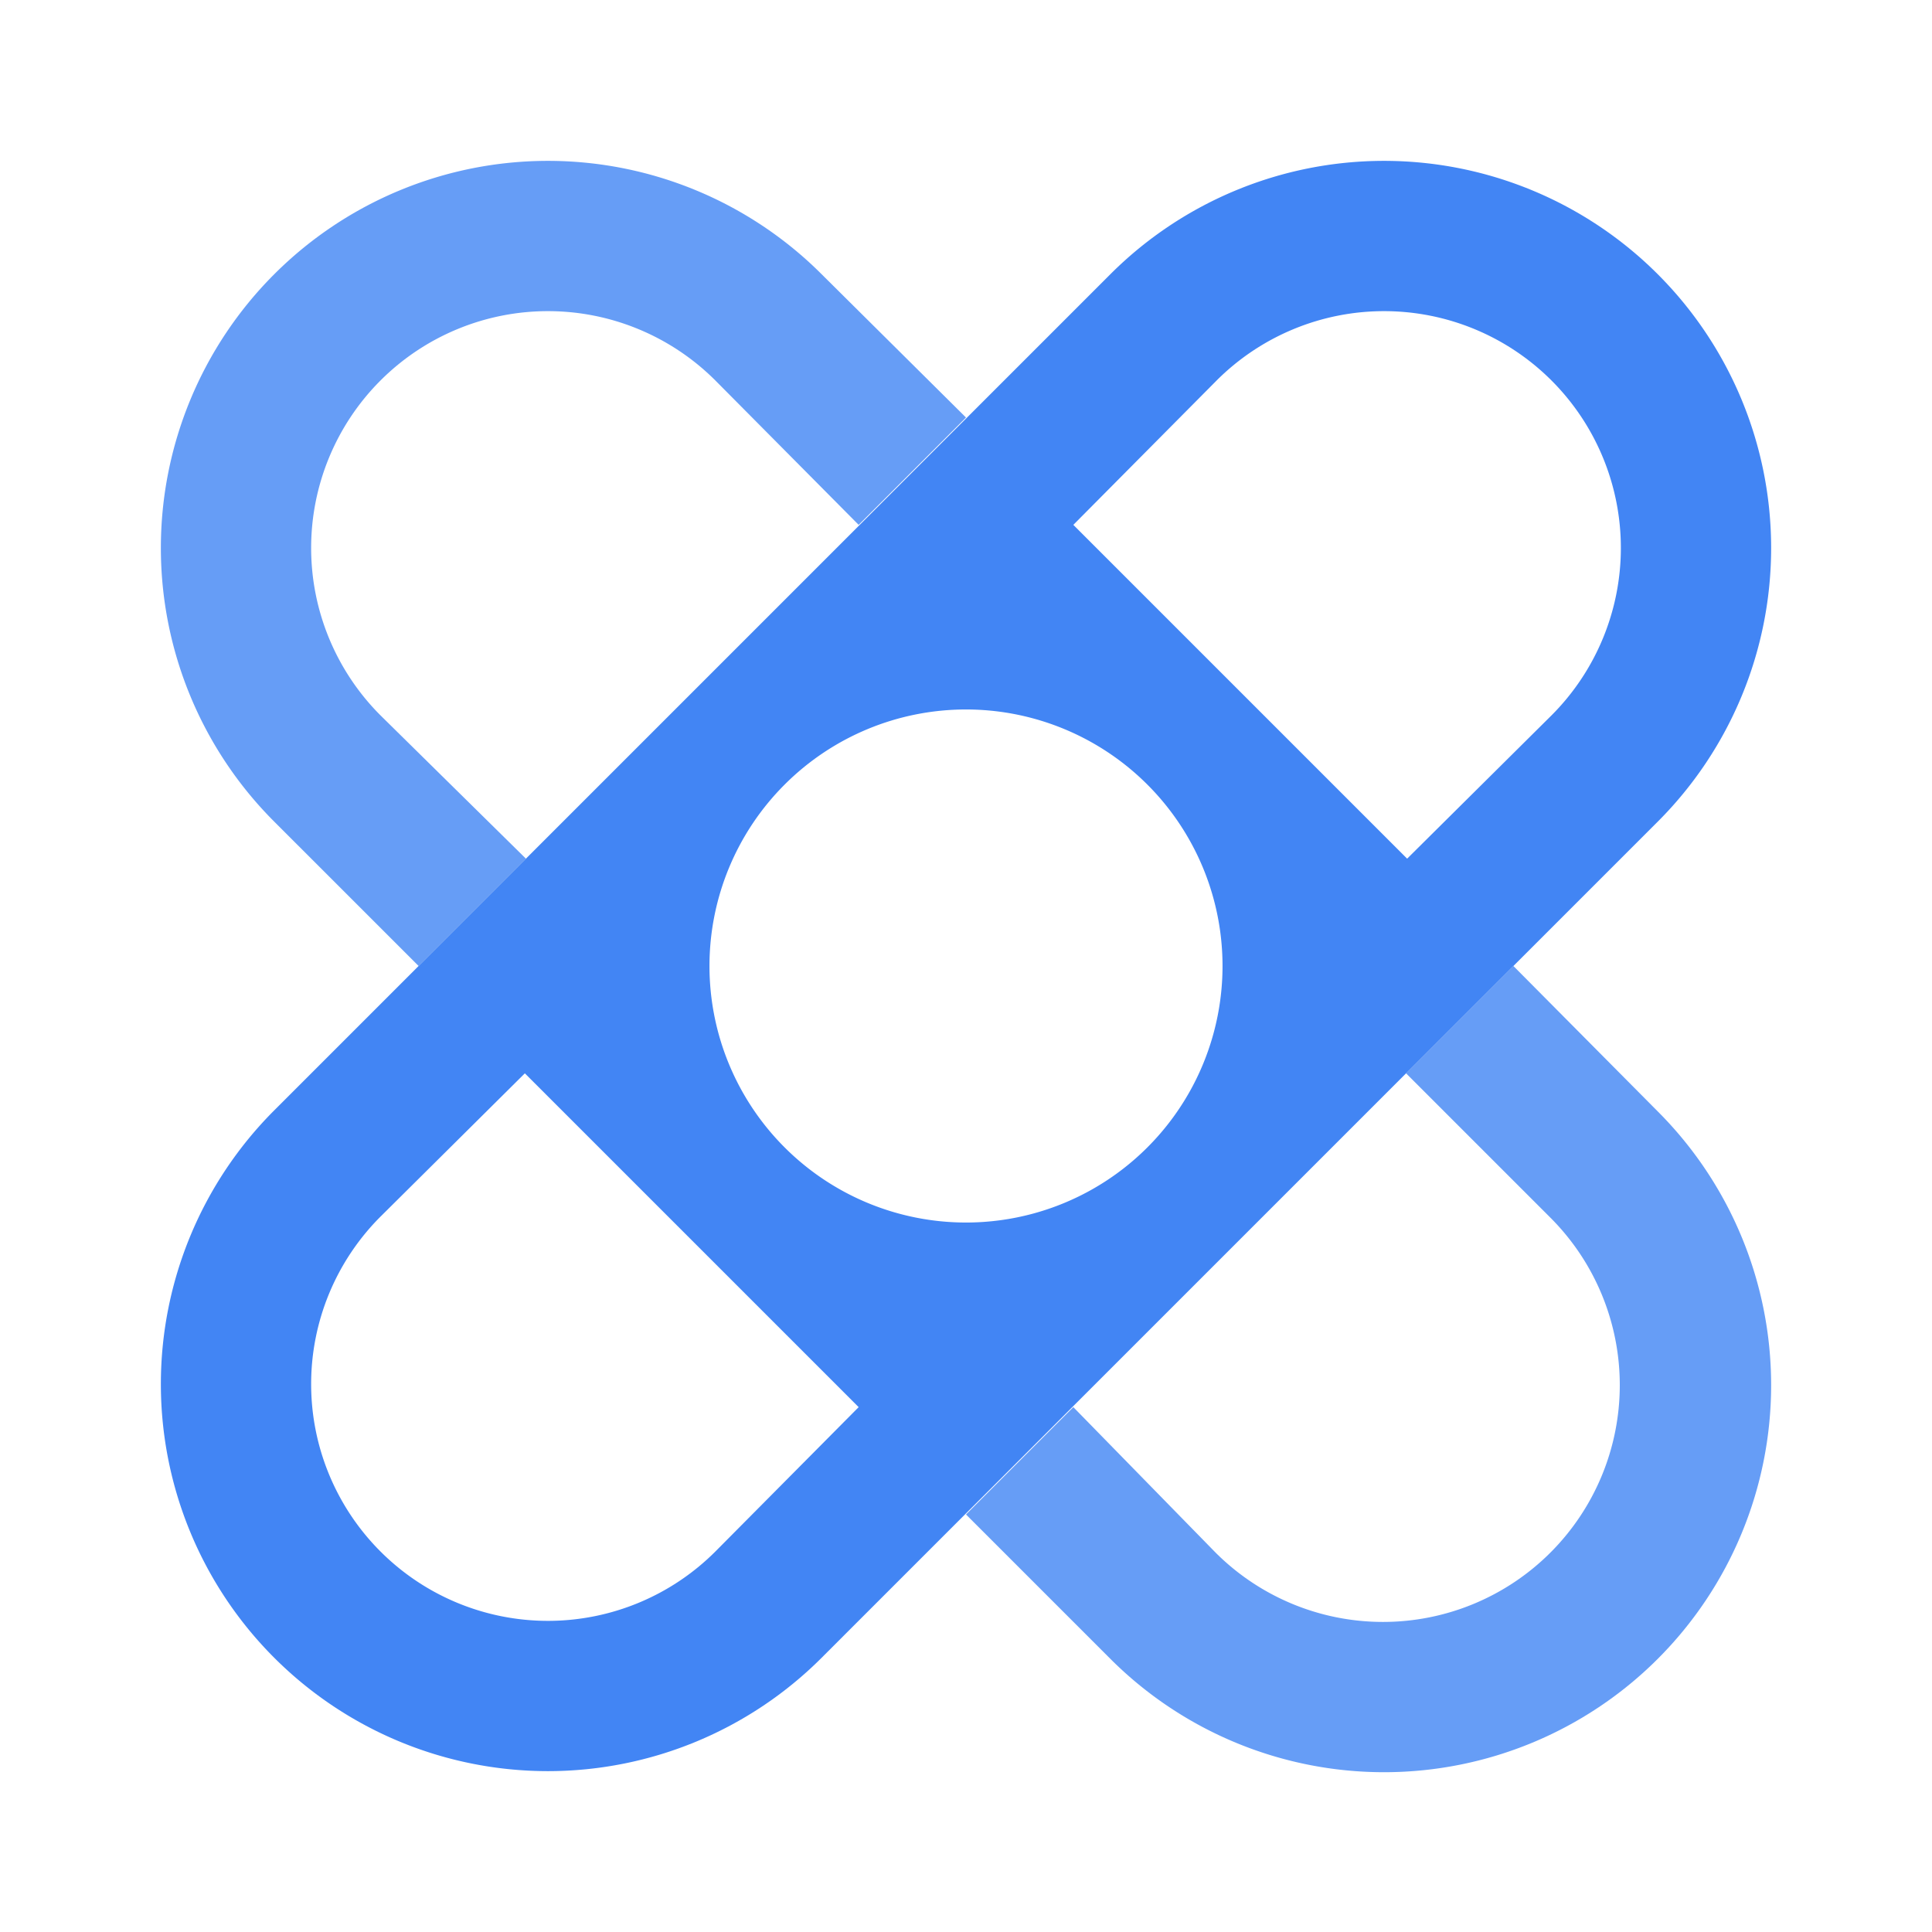
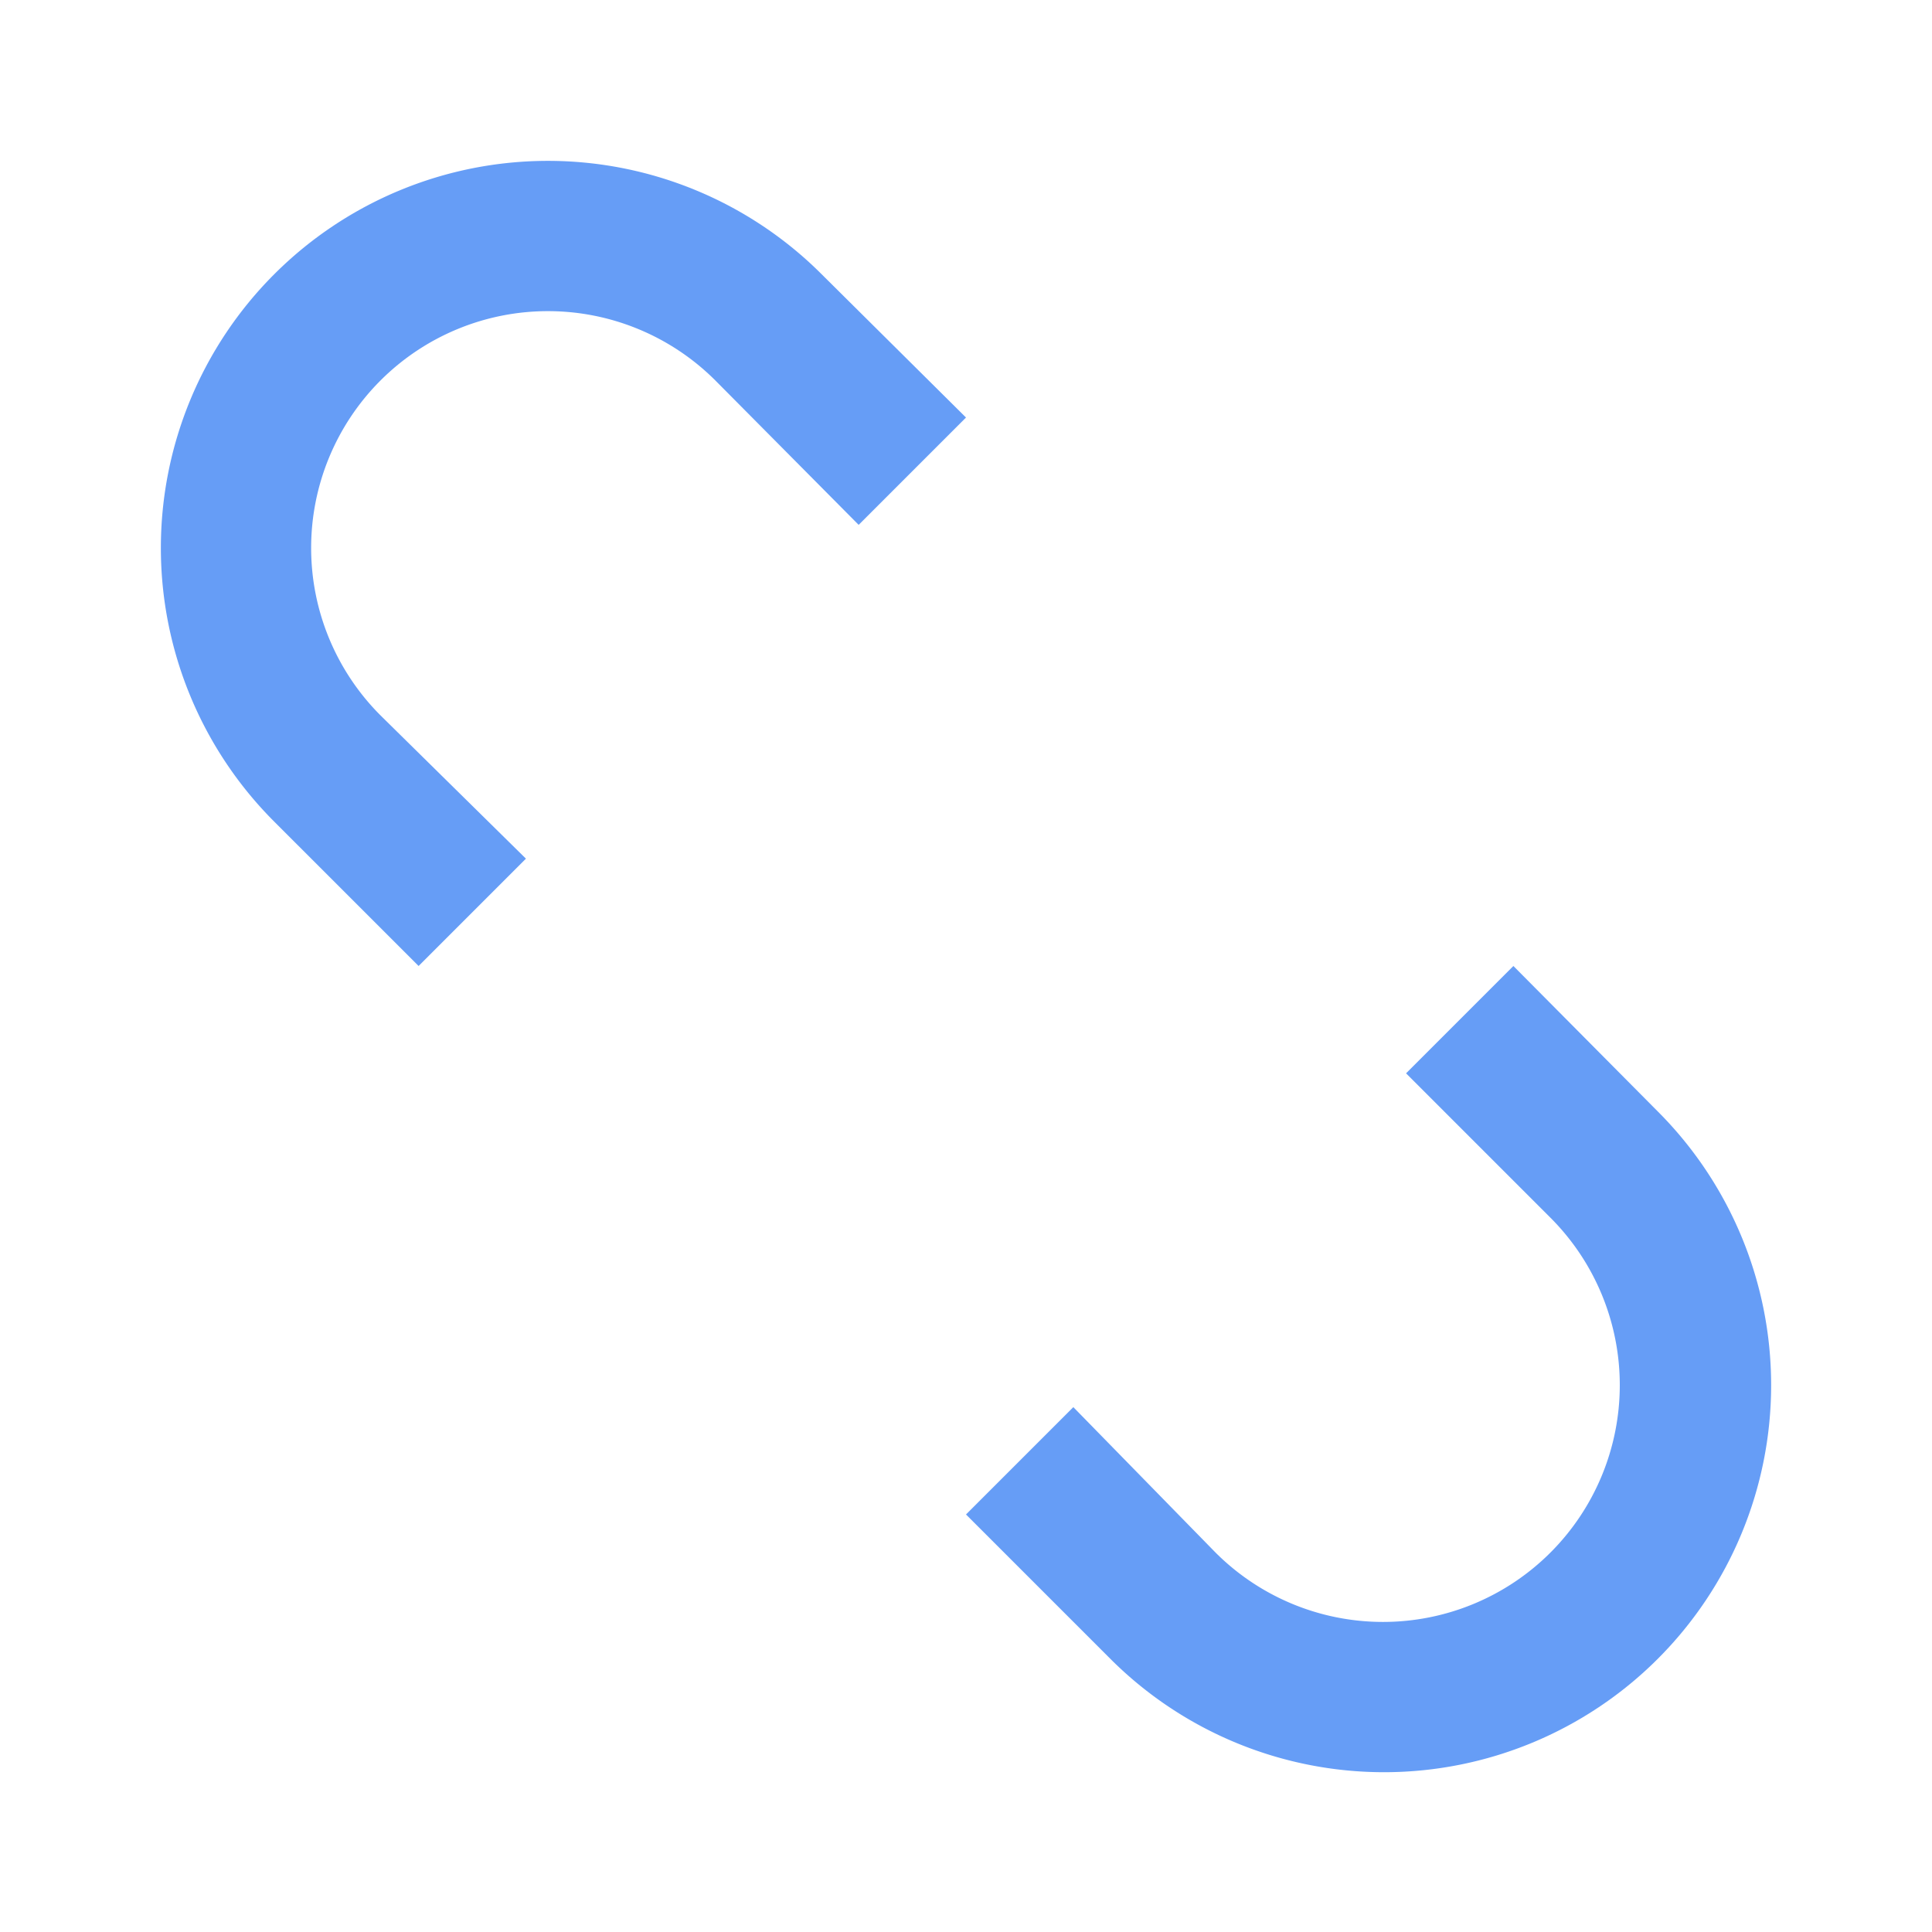
<svg xmlns="http://www.w3.org/2000/svg" id="Product_Icons" data-name="Product Icons" viewBox="0 0 36 36">
  <defs>
    <style>.cls-1{fill:#669df6;}.cls-1,.cls-2{fill-rule:evenodd;}.cls-2{fill:#4285f4;}</style>
  </defs>
  <title>Icon_36px_AppigeeAPIPlatform_Color</title>
  <g id="Group-2">
    <g id="Group-8">
      <path id="Fill-1" class="cls-1" d="M7.8,18l2-2L7.09,13.33a4.41,4.41,0,0,1,6.24-6.24L16,9.78l2-2L15.31,5.11a7.21,7.21,0,0,0-10.2,10.2Z" />
      <path id="Fill-3" class="cls-1" d="M28.2,18l-2,2,2.69,2.69a4.41,4.41,0,0,1-6.24,6.24L20,26.22l-2,2,2.69,2.69a7.21,7.21,0,0,0,10.2-10.2Z" />
      <g id="Group-7">
-         <path id="Fill-5" class="cls-2" d="M13.33,28.91a4.41,4.41,0,0,1-6.24-6.24L9.78,20,16,26.22ZM22.67,7.09a4.41,4.41,0,0,1,6.24,6.24L26.22,16,20,9.78ZM18,22.78A4.78,4.78,0,0,1,13.22,18h0A4.78,4.78,0,0,1,18,13.22h0A4.78,4.78,0,0,1,22.78,18h0A4.78,4.78,0,0,1,18,22.78ZM28.2,18l2.69-2.69a7.21,7.21,0,0,0-10.2-10.2L18,7.8,7.8,18,5.11,20.69a7.21,7.21,0,0,0,10.2,10.2L18,28.2Z" />
-       </g>
+         </g>
    </g>
  </g>
</svg>